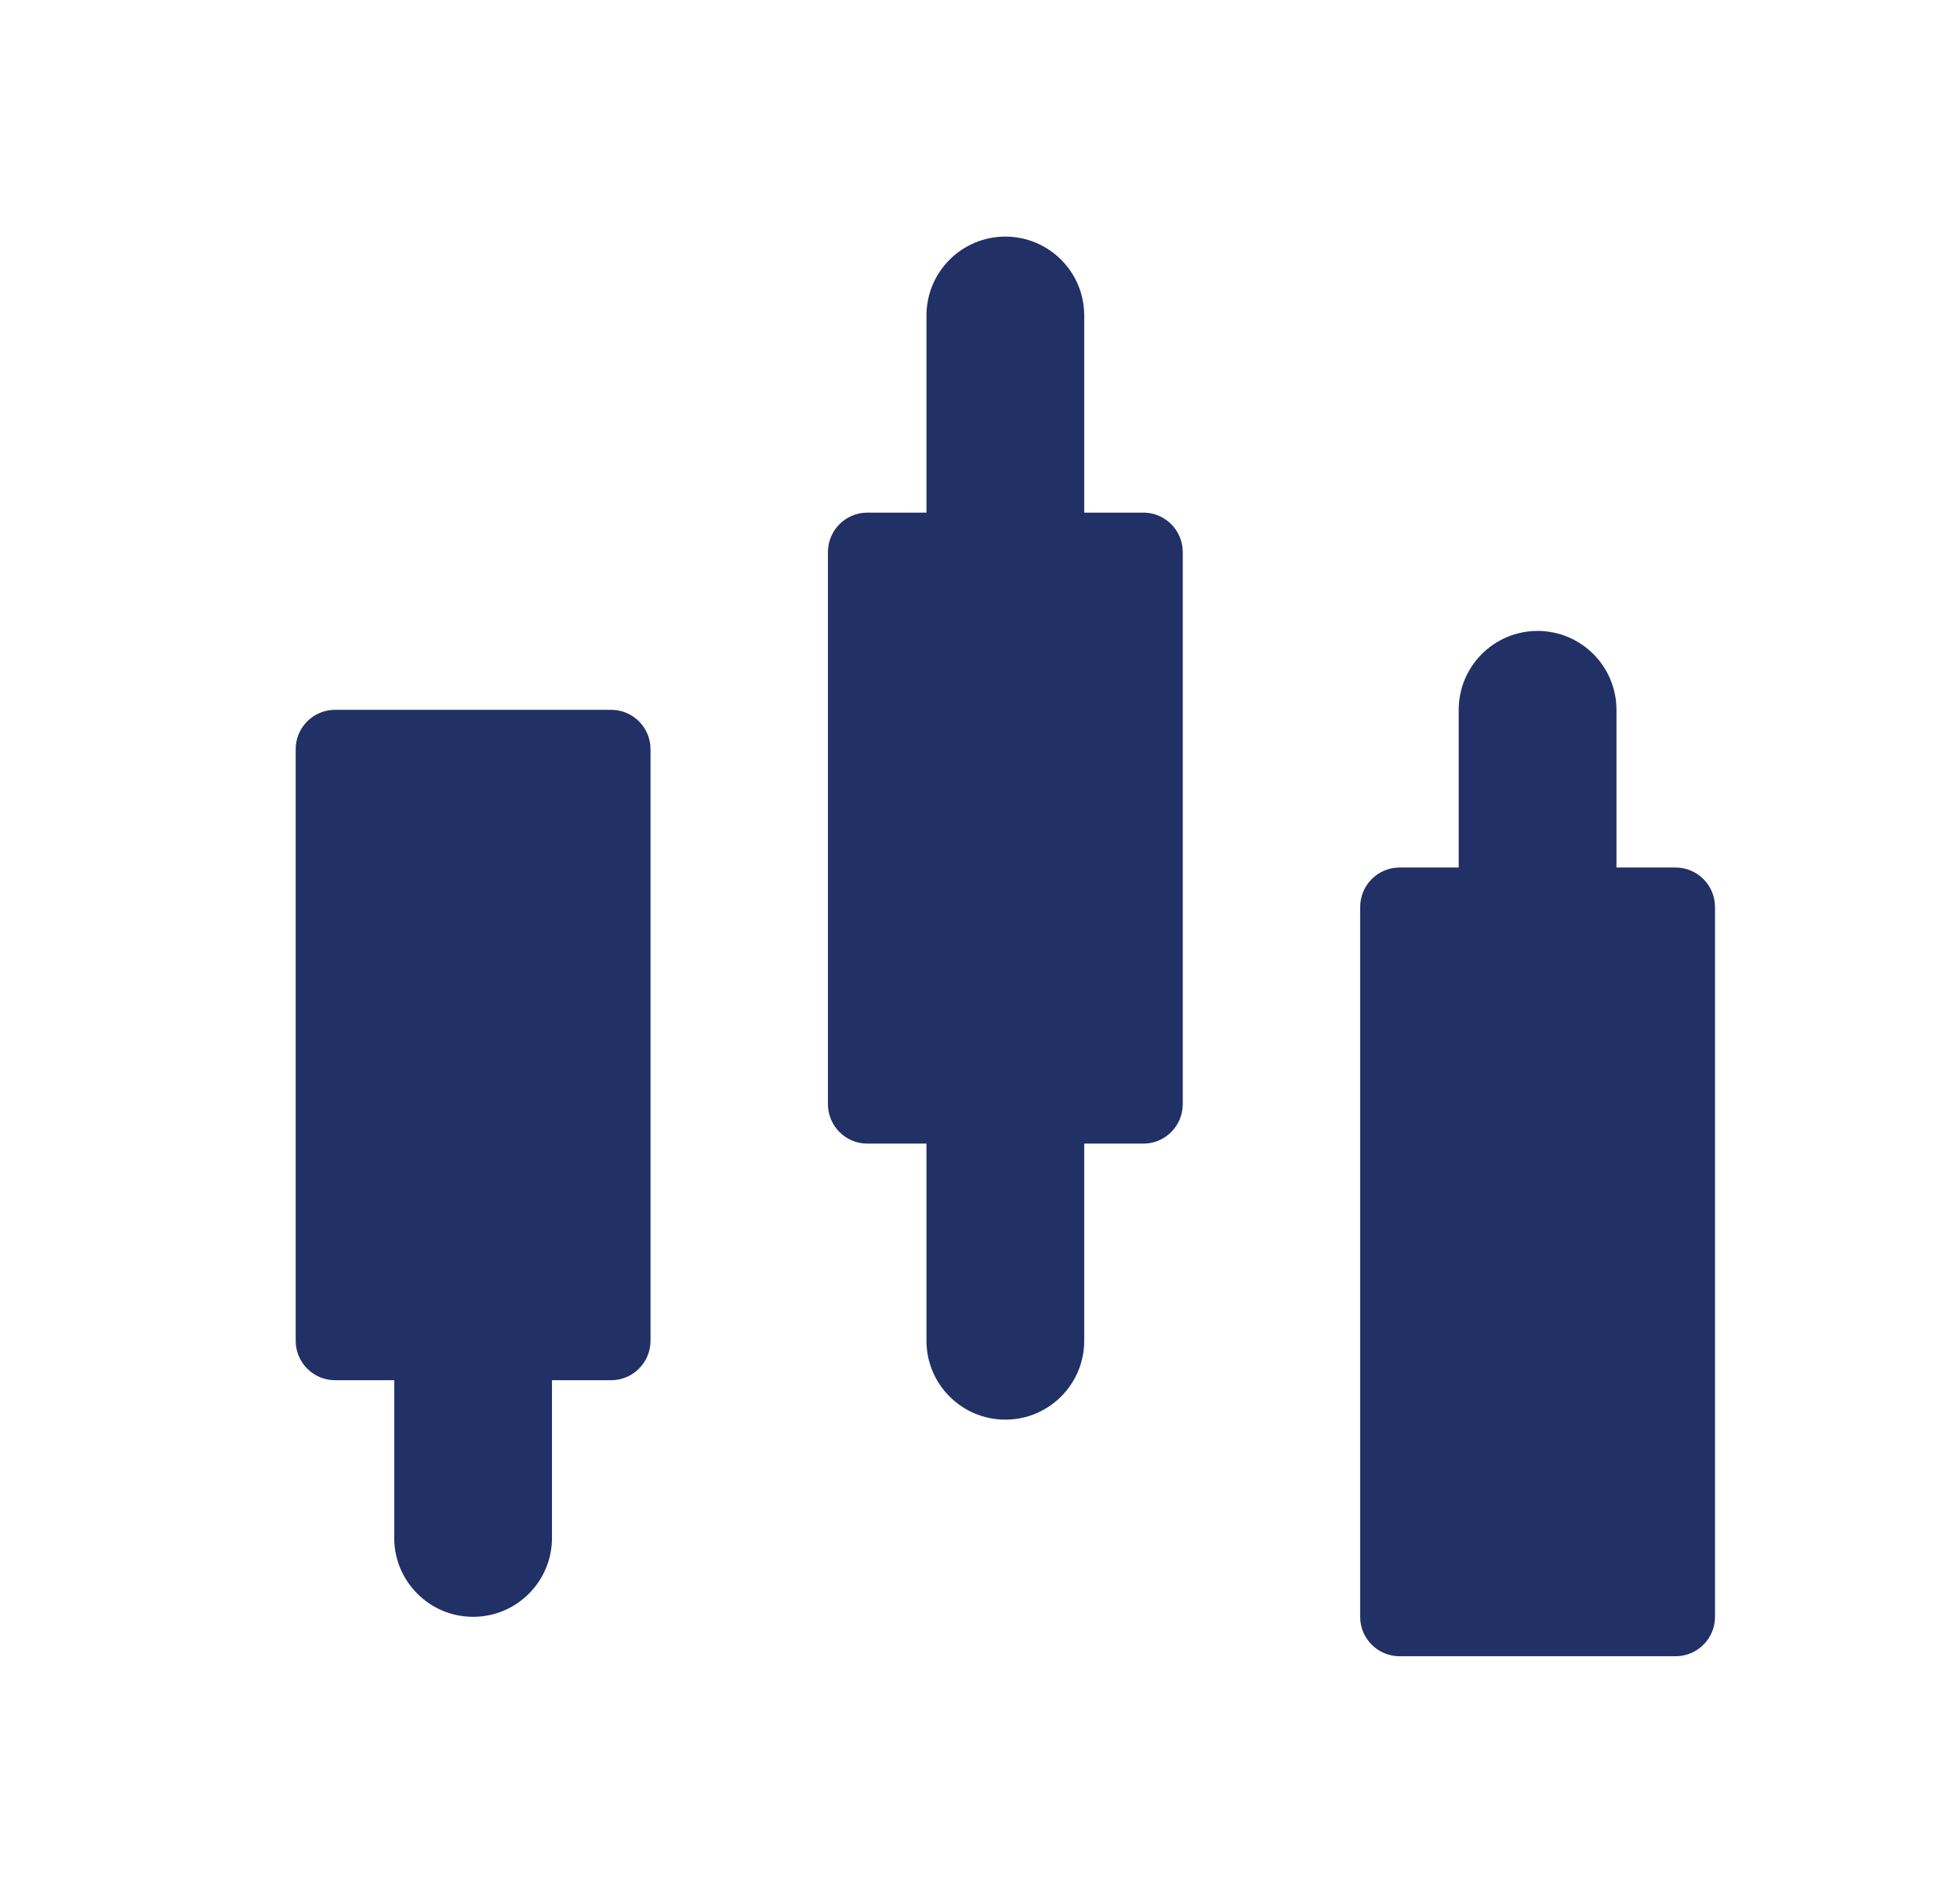
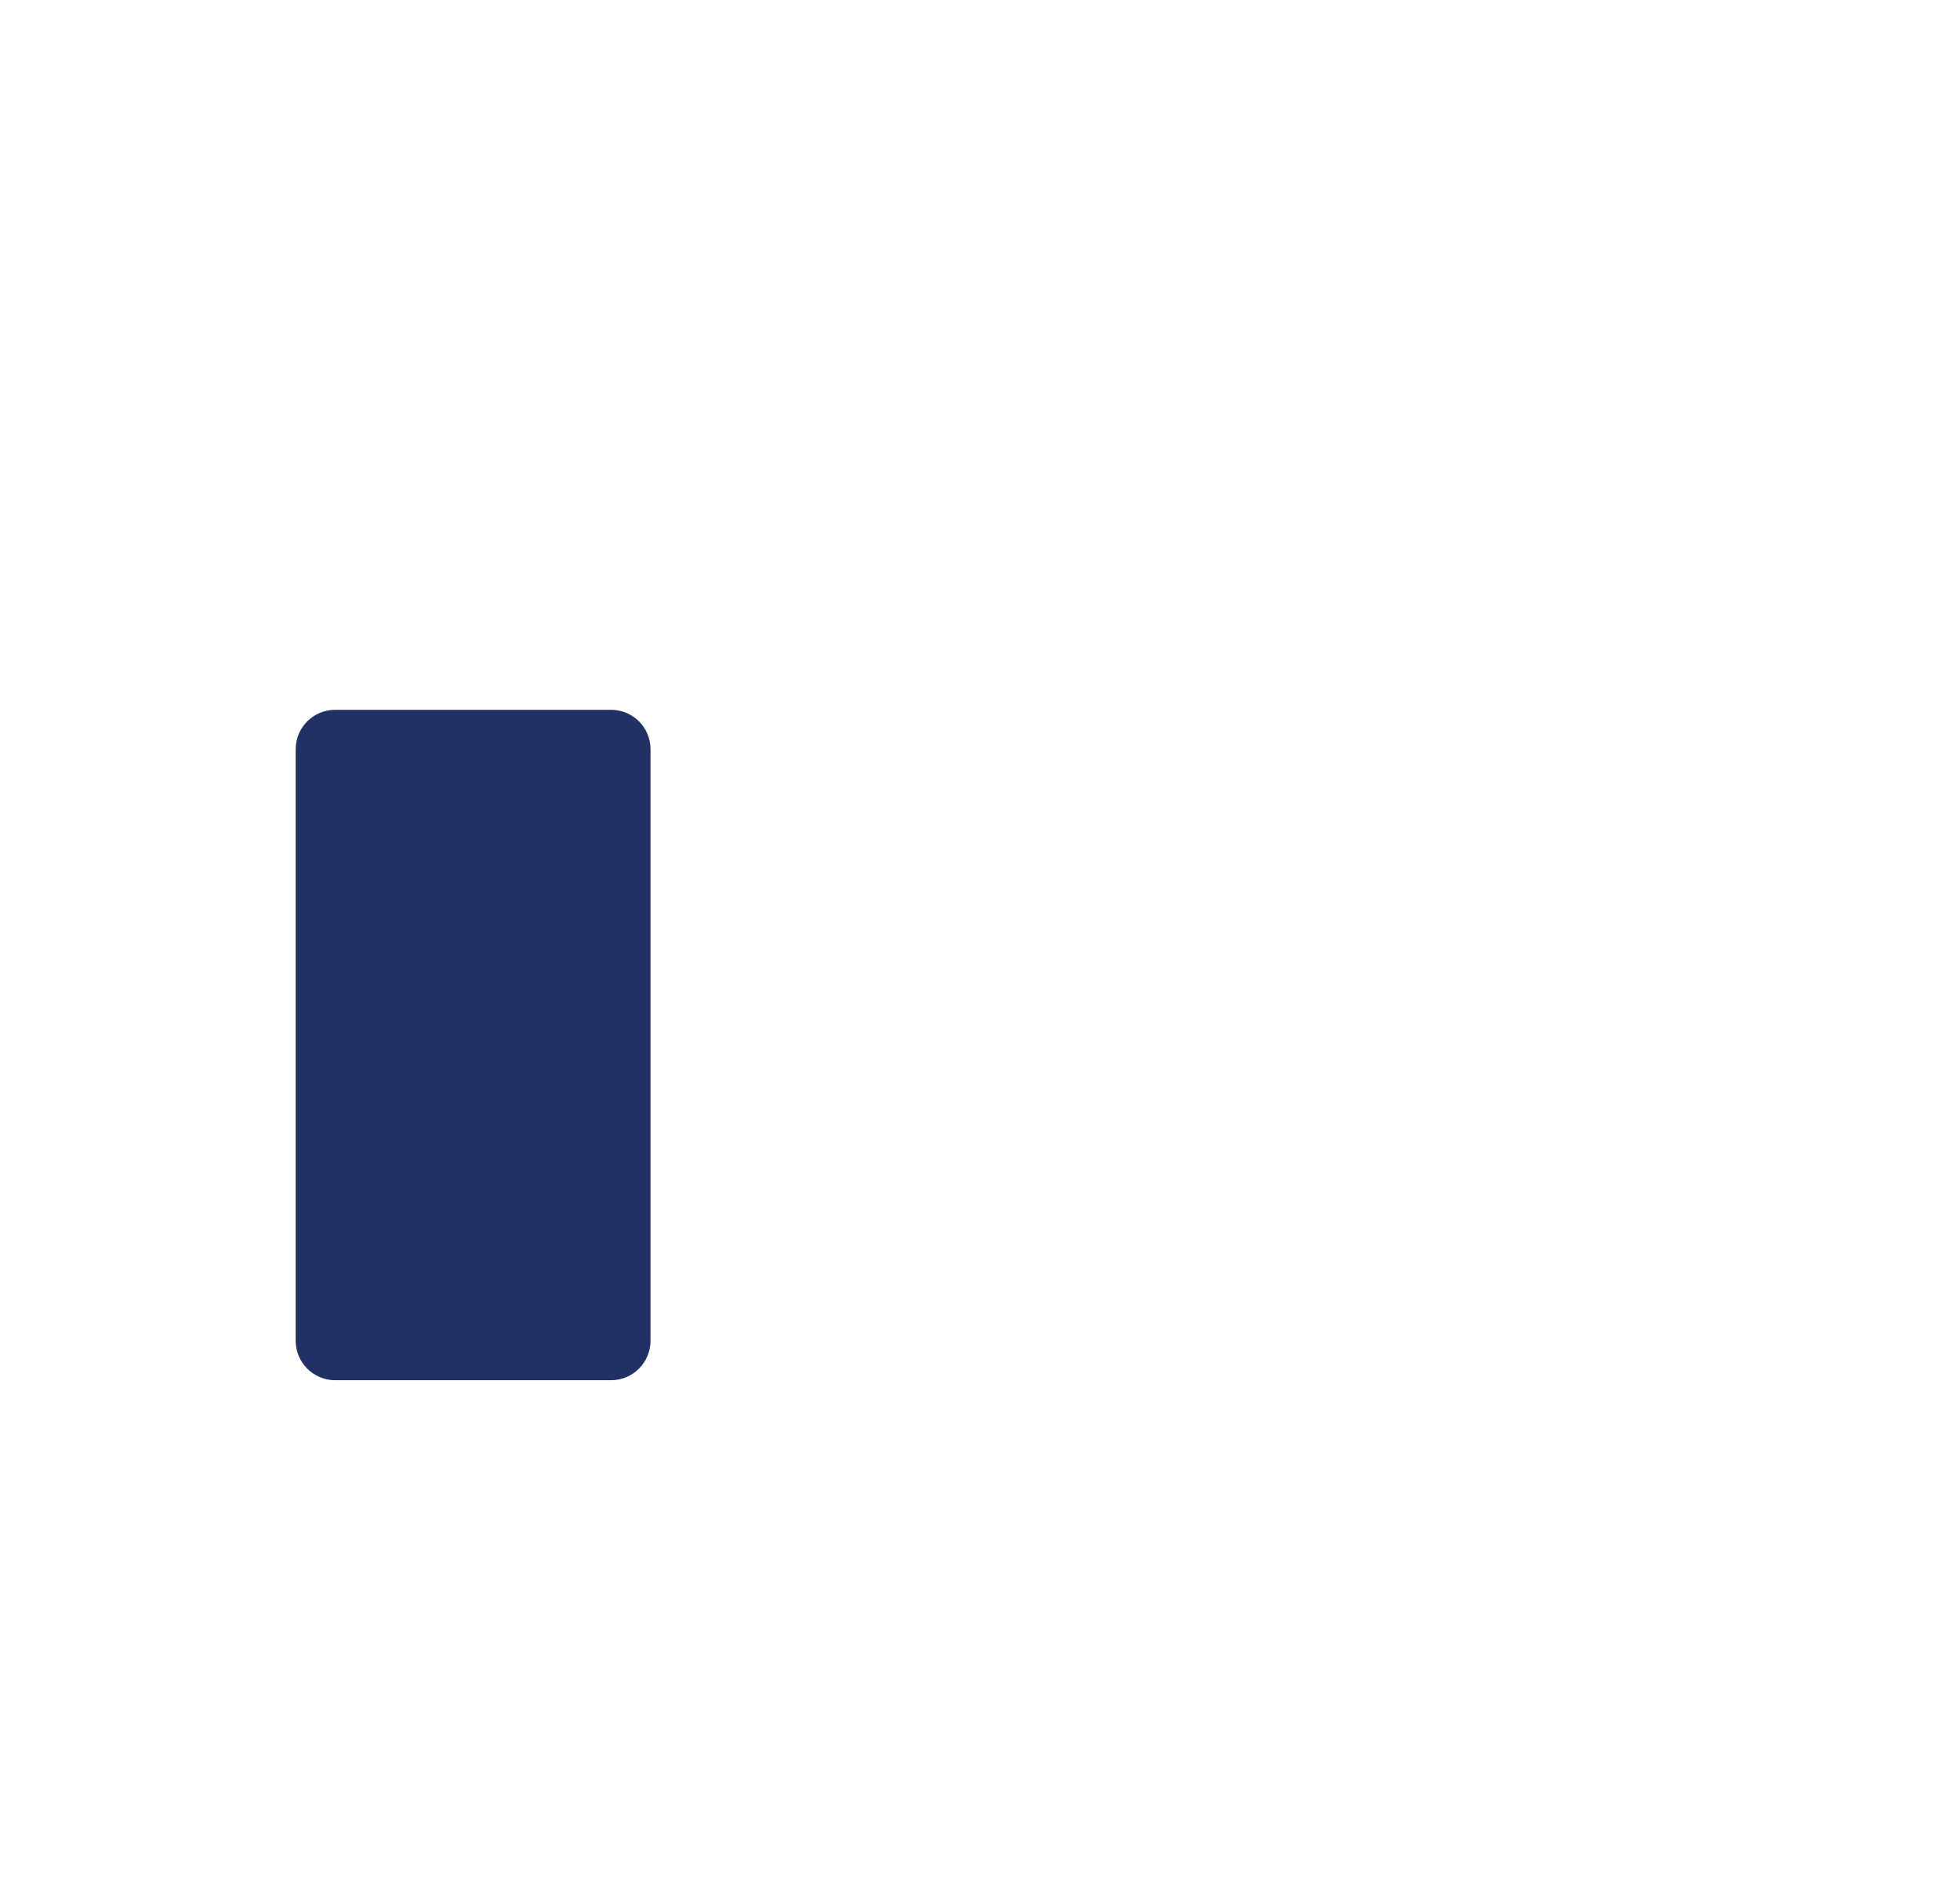
<svg xmlns="http://www.w3.org/2000/svg" width="29" height="28" viewBox="0 0 29 28" fill="none">
-   <path d="M21.583 15.167C21.583 15.811 22.106 16.333 22.75 16.333C23.394 16.333 23.917 15.811 23.917 15.167V10.5C23.917 9.856 23.394 9.333 22.75 9.333C22.106 9.333 21.583 9.856 21.583 10.5V15.167Z" fill="#213065" />
-   <path d="M5.833 22.75C5.833 23.394 6.356 23.917 7 23.917C7.644 23.917 8.167 23.394 8.167 22.75L8.167 18.083C8.167 17.439 7.644 16.917 7 16.917C6.356 16.917 5.833 17.439 5.833 18.083L5.833 22.75Z" fill="#213065" />
-   <path d="M13.708 19.833C13.708 20.478 14.231 21 14.875 21C15.519 21 16.042 20.478 16.042 19.833L16.042 4.667C16.042 4.022 15.519 3.5 14.875 3.5C14.231 3.5 13.708 4.022 13.708 4.667L13.708 19.833Z" fill="#213065" />
-   <path d="M12.25 16.333C12.25 16.655 12.511 16.917 12.833 16.917H16.917C17.239 16.917 17.5 16.655 17.5 16.333V8.167C17.5 7.845 17.239 7.583 16.917 7.583L12.833 7.583C12.511 7.583 12.25 7.845 12.25 8.167L12.25 16.333Z" fill="#213065" />
  <path d="M4.375 19.833C4.375 20.155 4.636 20.417 4.958 20.417H9.042C9.364 20.417 9.625 20.155 9.625 19.833L9.625 11.083C9.625 10.761 9.364 10.5 9.042 10.5L4.958 10.5C4.636 10.5 4.375 10.761 4.375 11.083L4.375 19.833Z" fill="#213065" />
-   <path d="M25.375 13.417C25.375 13.095 25.114 12.833 24.792 12.833H20.708C20.386 12.833 20.125 13.095 20.125 13.417V23.917C20.125 24.239 20.386 24.5 20.708 24.5H24.792C25.114 24.5 25.375 24.239 25.375 23.917V13.417Z" fill="#213065" />
</svg>